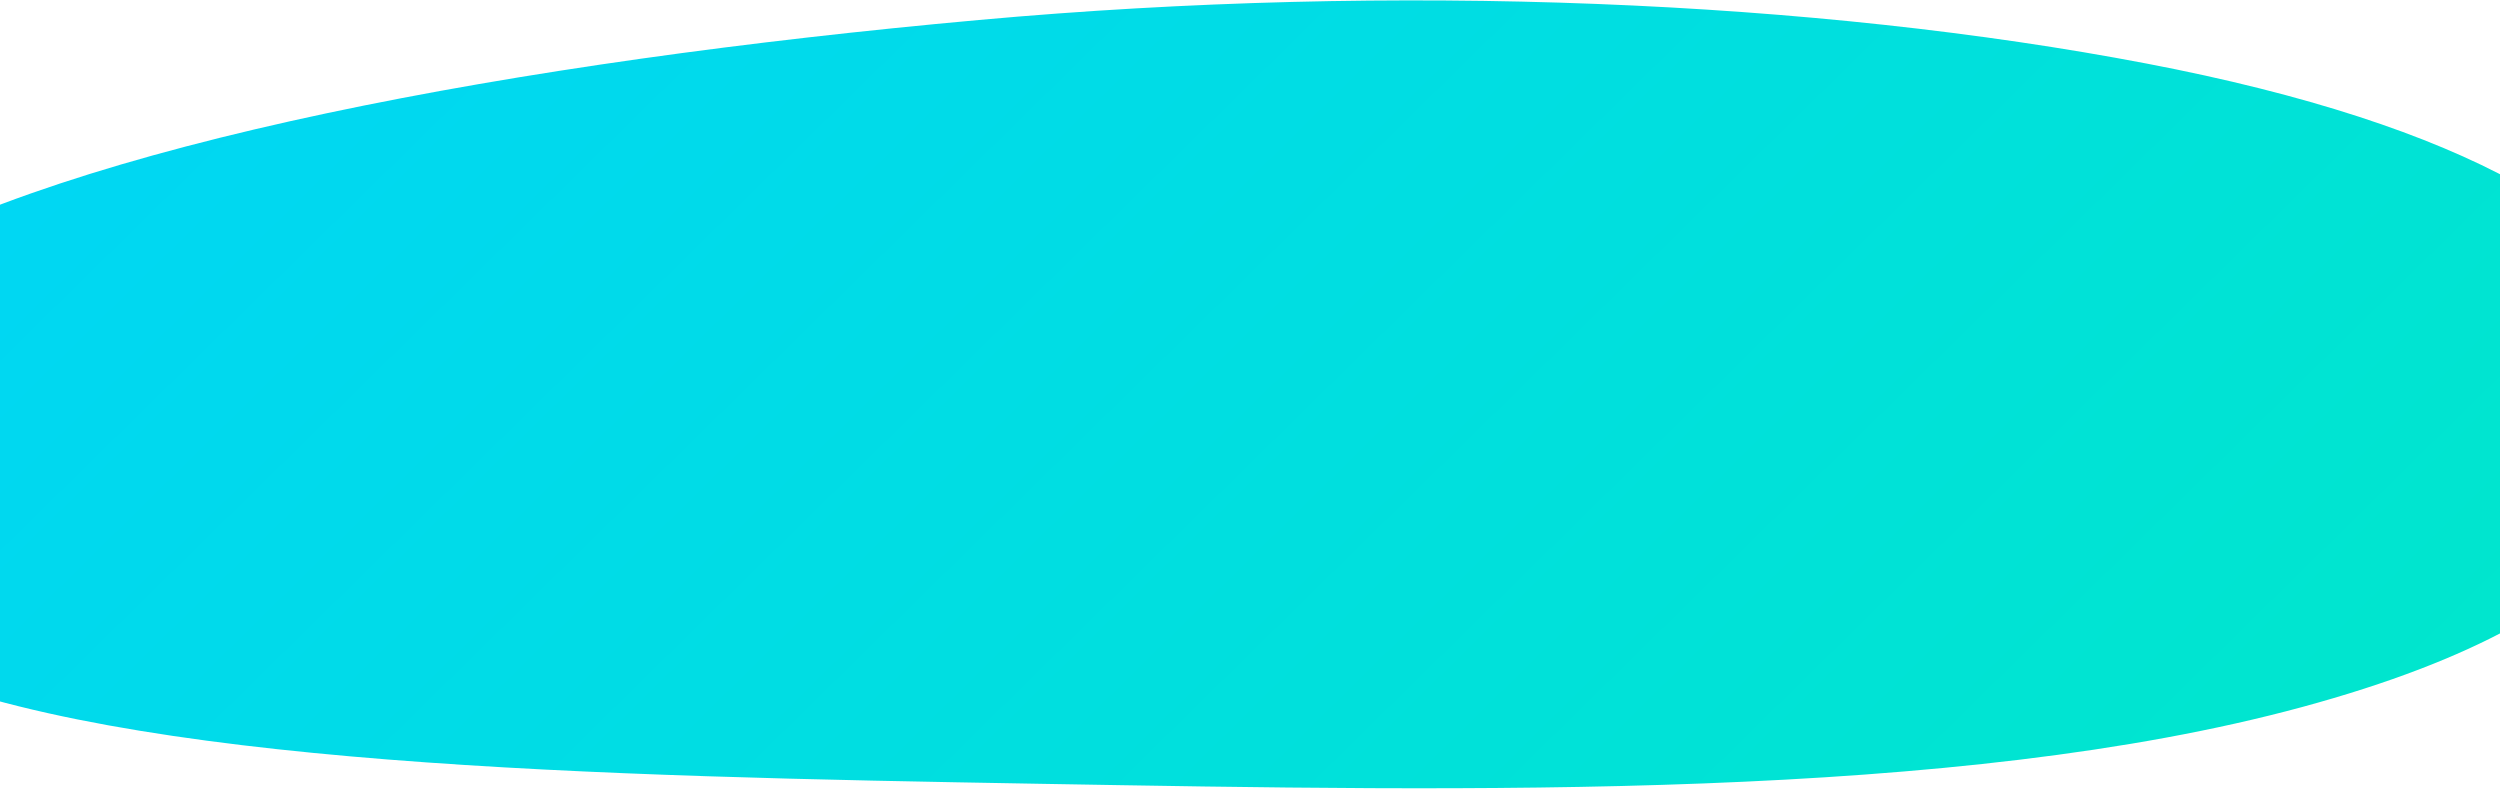
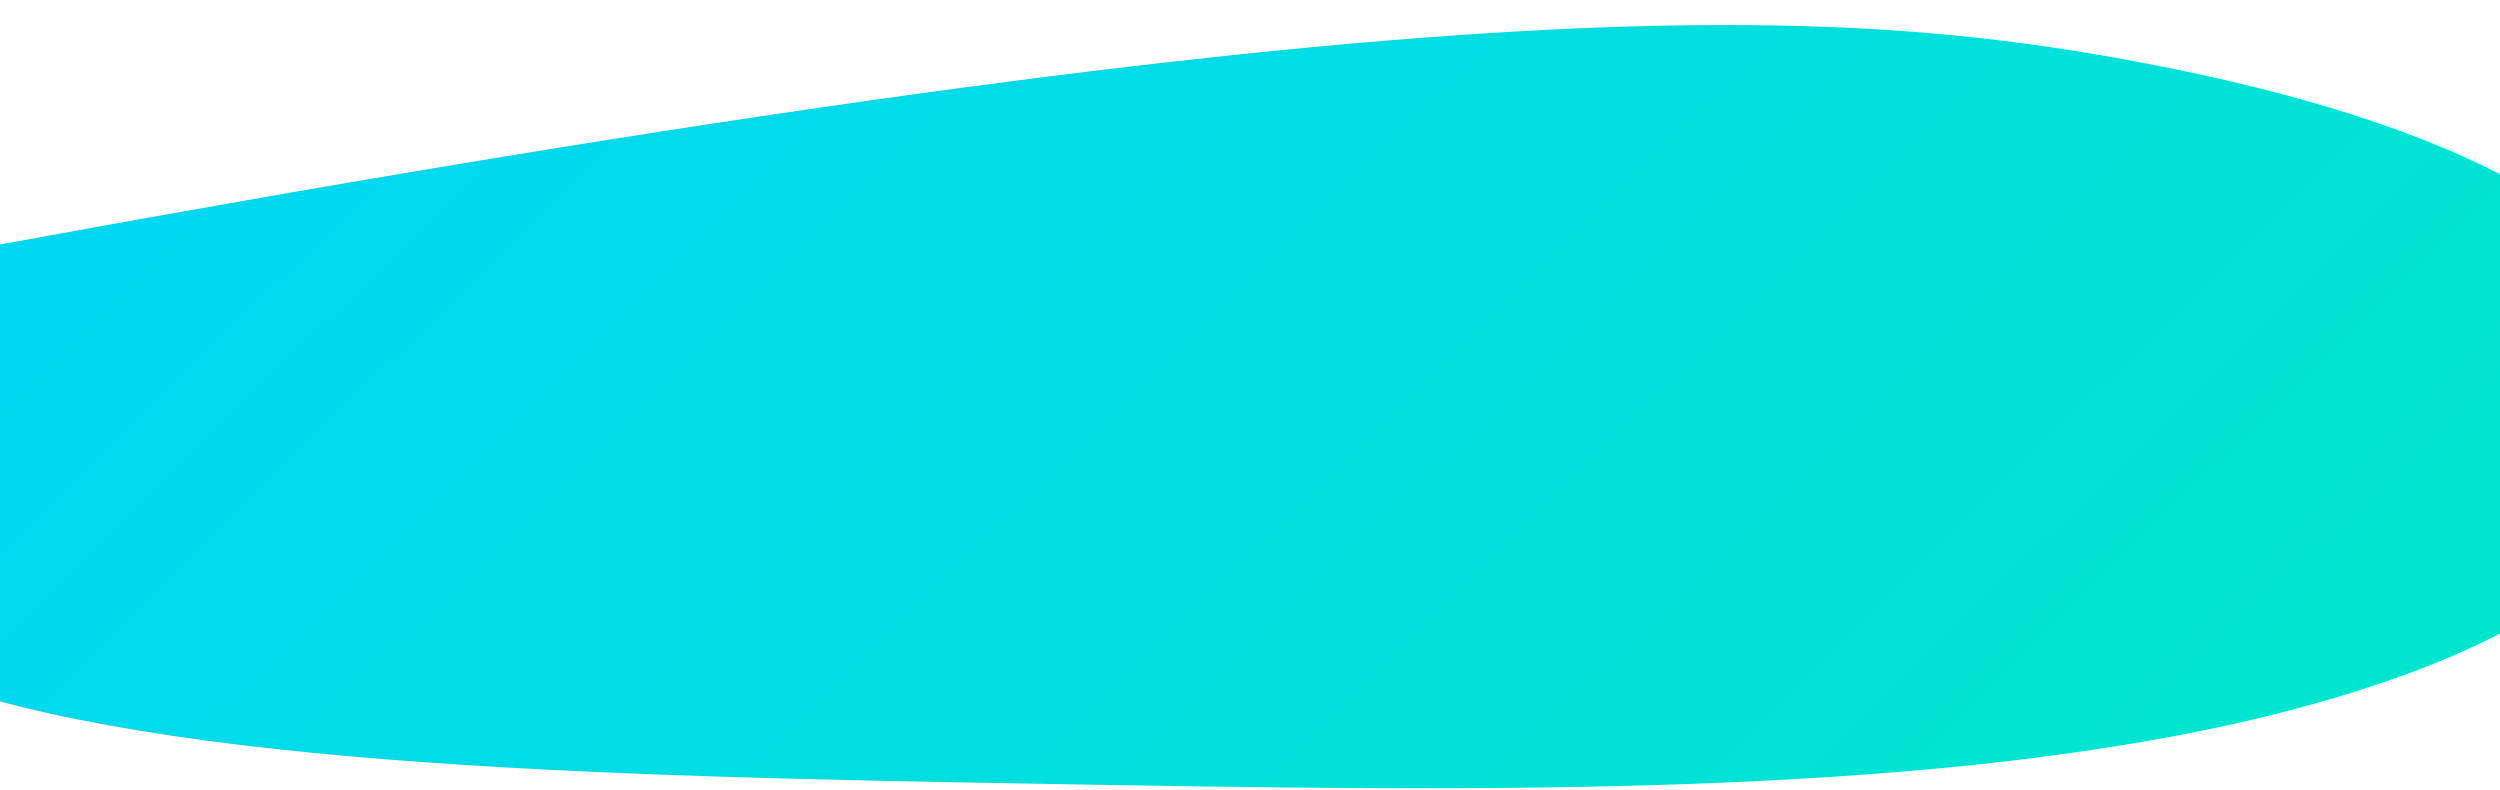
<svg xmlns="http://www.w3.org/2000/svg" width="1440" height="455" viewBox="0 0 1440 455" fill="none">
-   <path fill-rule="evenodd" clip-rule="evenodd" d="M1535.6 197.401C1553.15 270.098 1526.78 352.821 1325.96 407.265C1126.6 461.317 848.934 455.787 598.524 451.457C344.407 447.063 72.211 441.302 -61.276 383.277C-205.389 320.634 -209.962 232.394 -81.368 155.919C41.818 82.661 299.359 35.457 563.856 11.511C805.072 -10.327 1046.77 0.325 1236.46 36.611C1420.22 71.764 1519.44 130.479 1535.6 197.401Z" fill="url(#paint0_linear_785_5753)" />
+   <path fill-rule="evenodd" clip-rule="evenodd" d="M1535.6 197.401C1553.15 270.098 1526.78 352.821 1325.96 407.265C1126.6 461.317 848.934 455.787 598.524 451.457C344.407 447.063 72.211 441.302 -61.276 383.277C-205.389 320.634 -209.962 232.394 -81.368 155.919C805.072 -10.327 1046.77 0.325 1236.46 36.611C1420.22 71.764 1519.44 130.479 1535.6 197.401Z" fill="url(#paint0_linear_785_5753)" />
  <defs>
    <linearGradient id="paint0_linear_785_5753" x1="-34.886" y1="78.004" x2="1059.01" y2="1192.4" gradientUnits="userSpaceOnUse">
      <stop stop-color="#00D6F5" />
      <stop offset="1" stop-color="#00EAC3" />
    </linearGradient>
  </defs>
</svg>